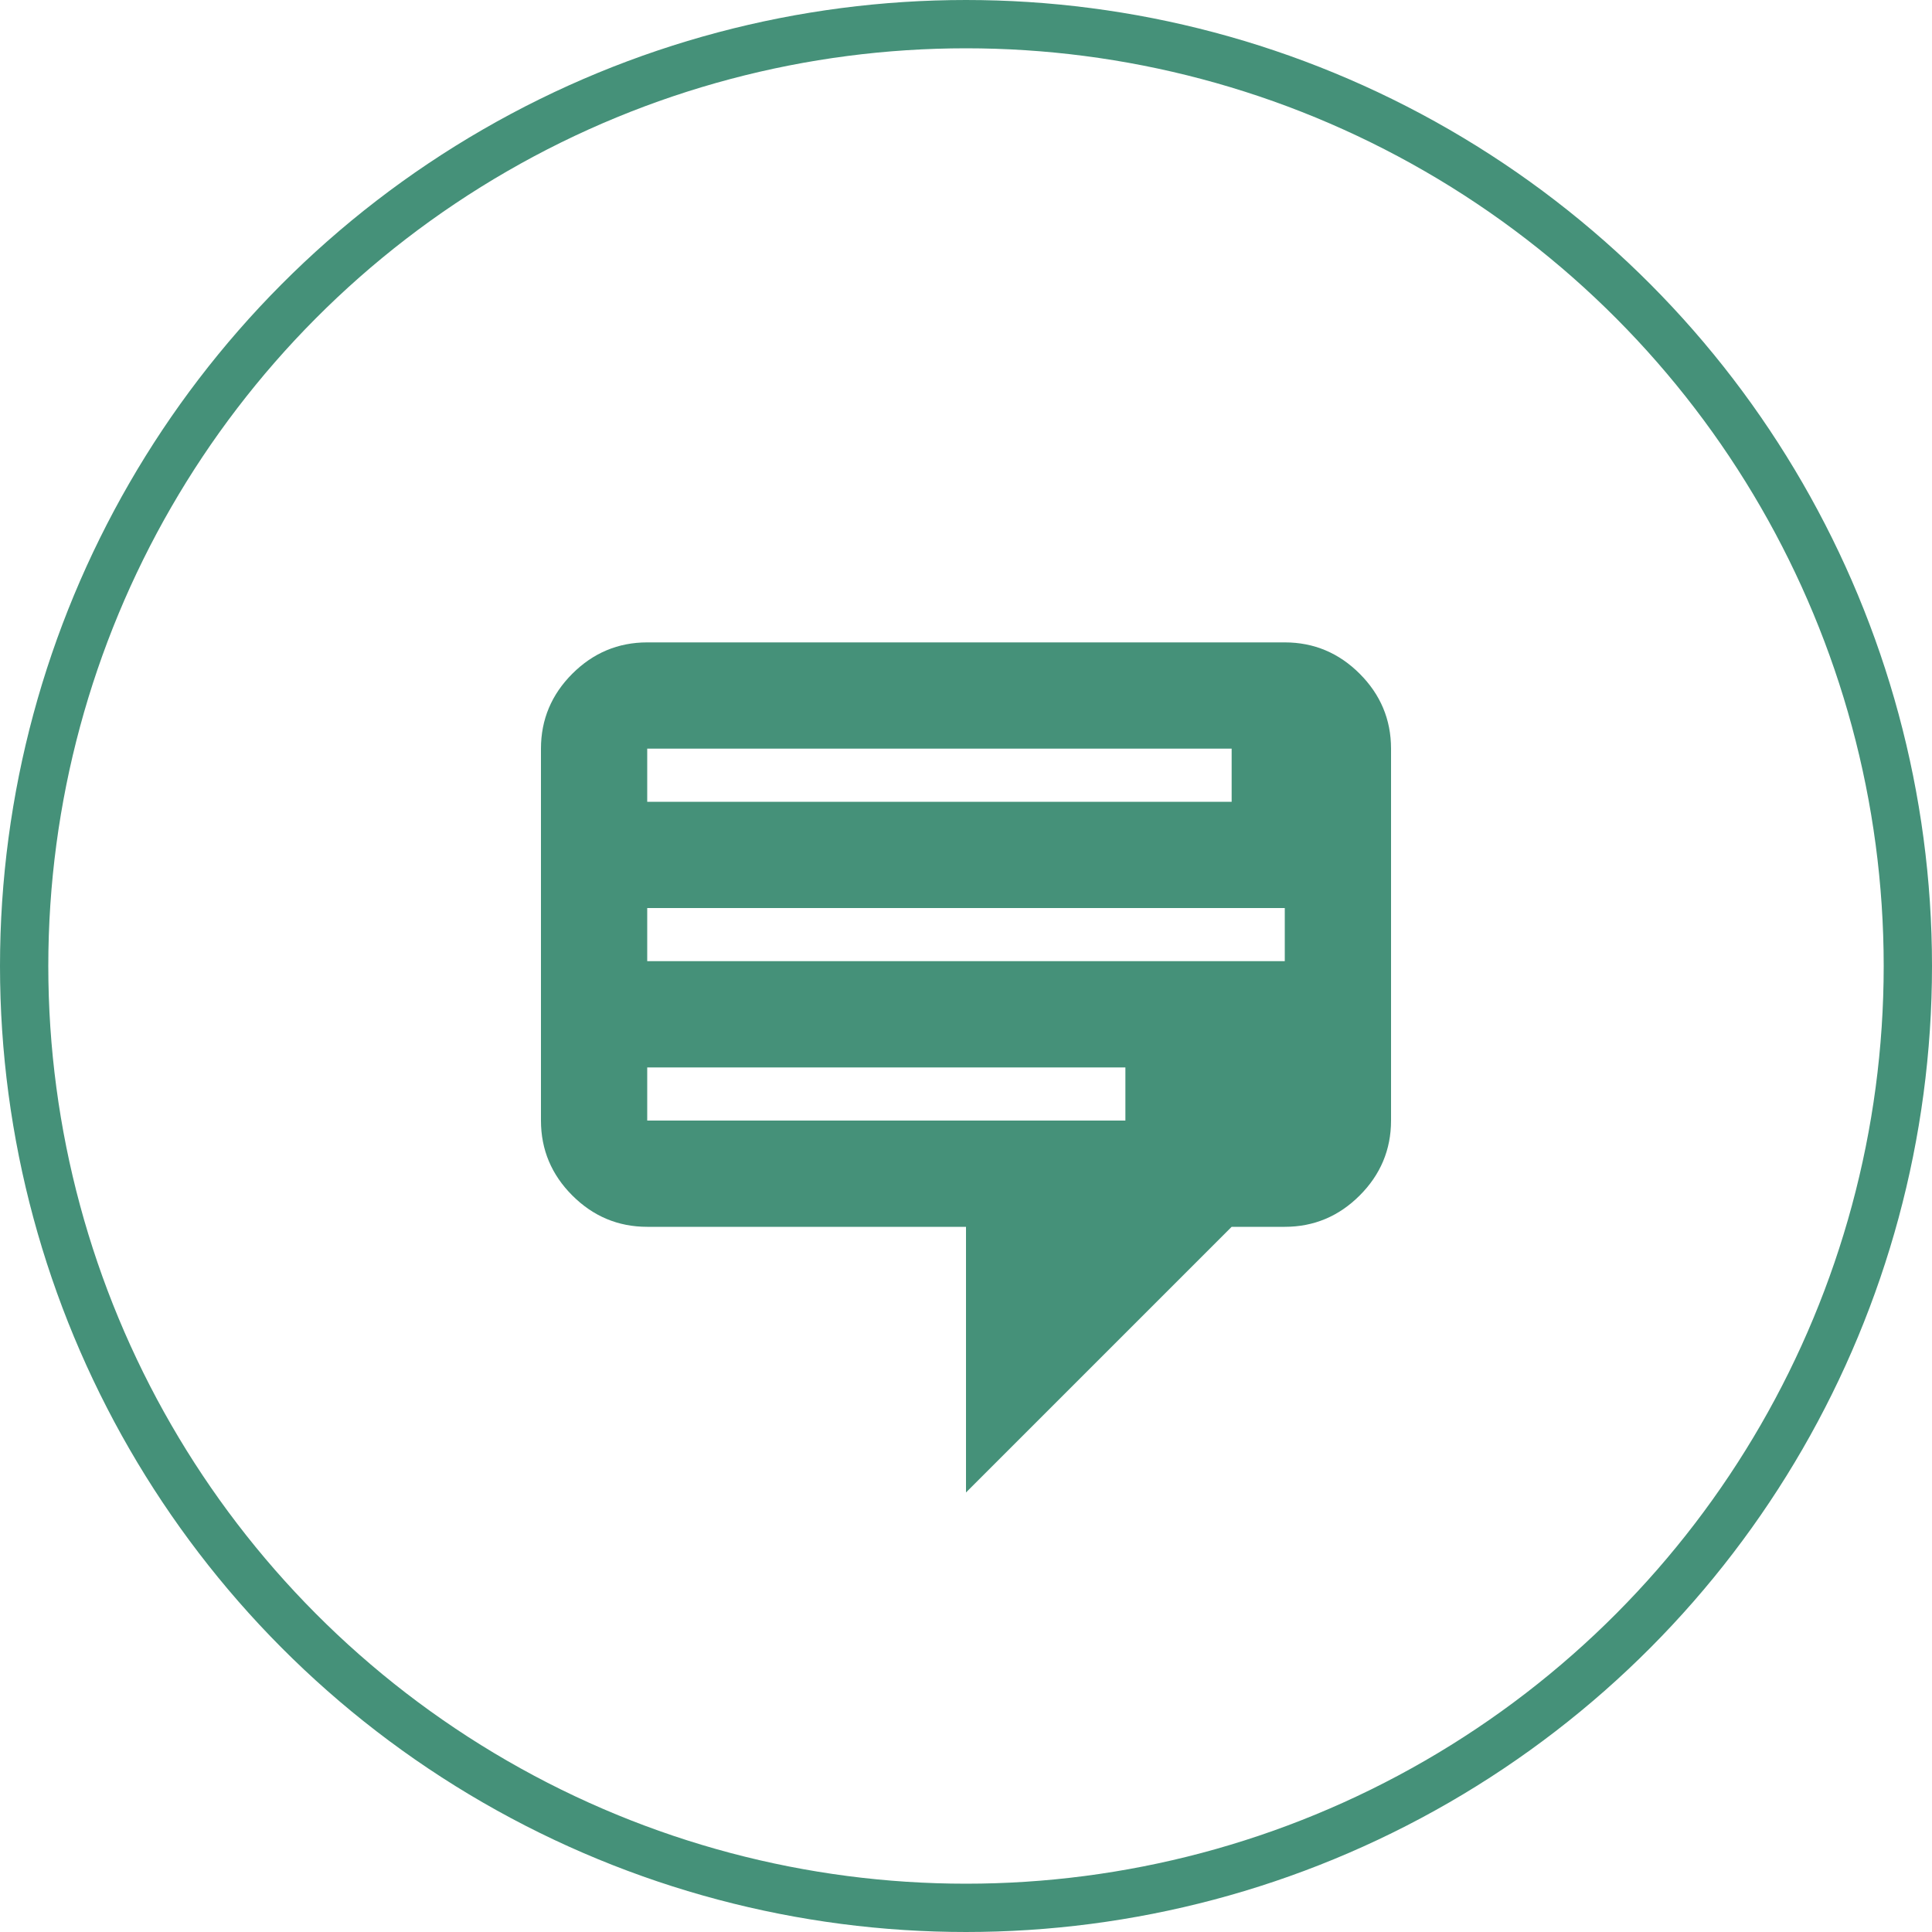
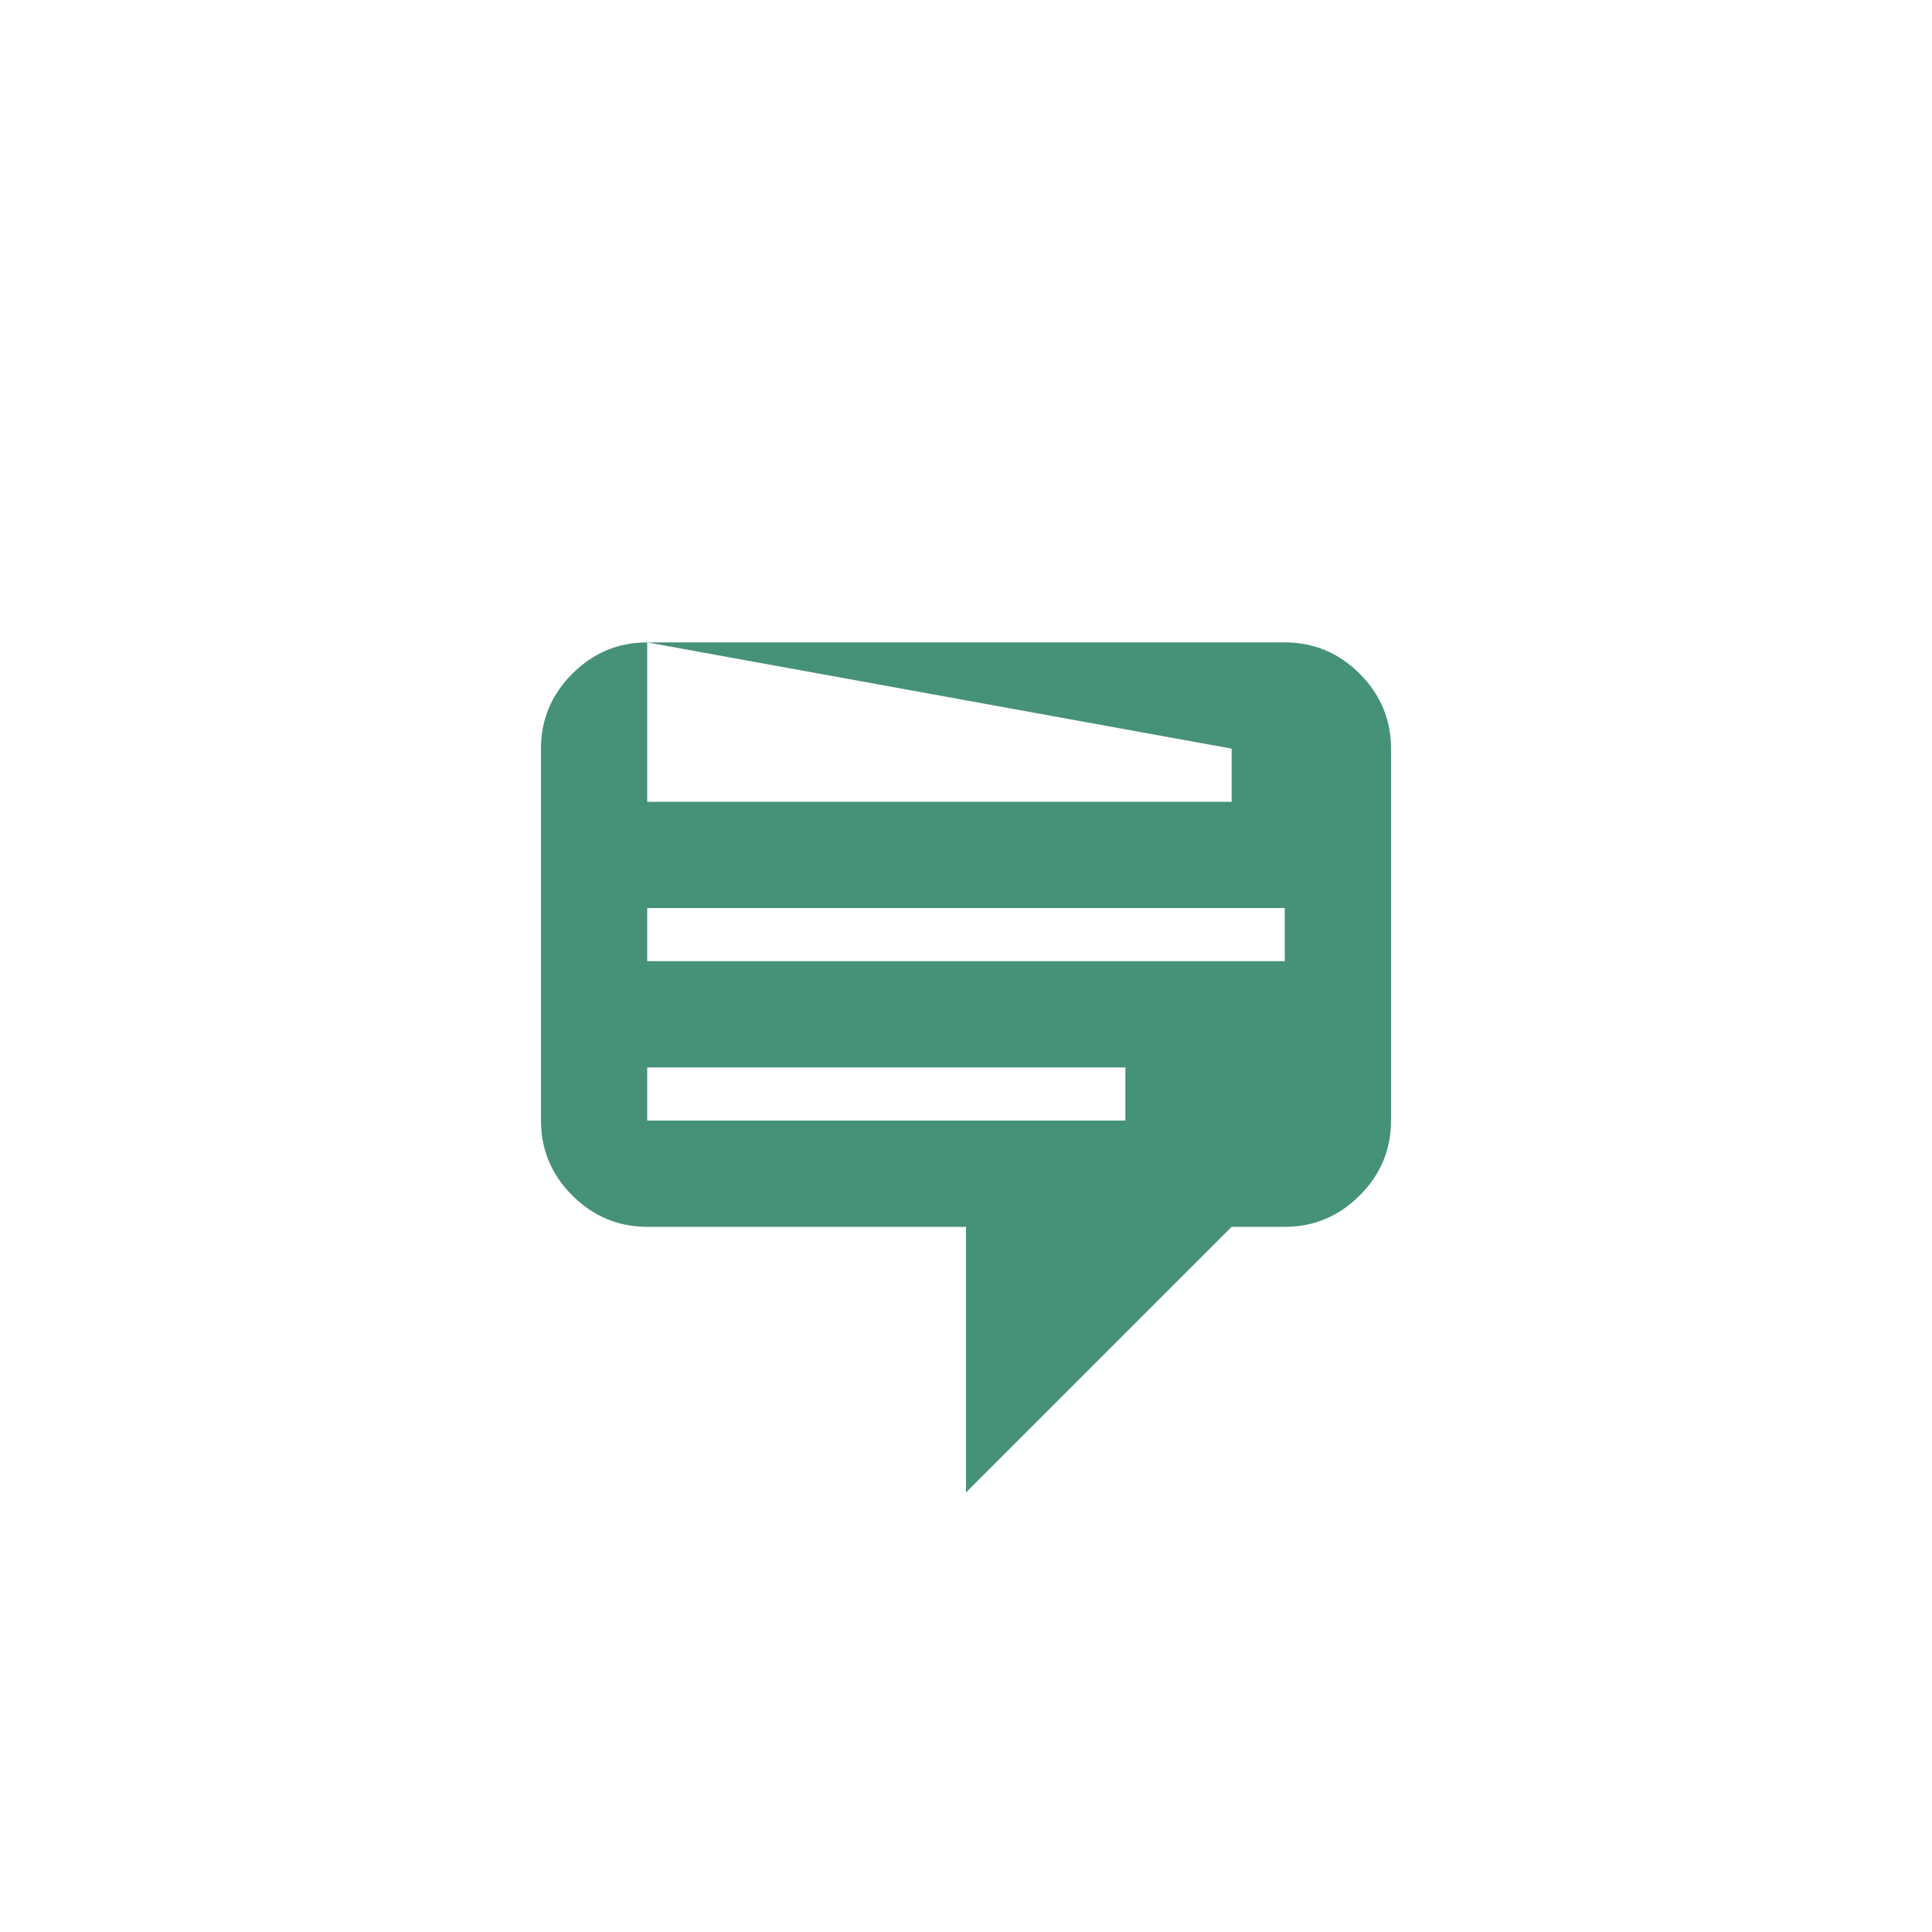
<svg xmlns="http://www.w3.org/2000/svg" width="80" height="80" viewBox="0 0 80 80" fill="none">
-   <circle cx="40" cy="40" r="39" stroke="#459179" stroke-width="2" />
-   <path d="M26.8 26.6H53.2C54.41 26.6 55.444 27.04 56.302 27.898C57.16 28.756 57.6 29.79 57.6 31V46.4C57.6 47.61 57.16 48.644 56.302 49.502C55.444 50.36 54.41 50.8 53.2 50.8H51L40 61.8V50.8H26.8C25.59 50.8 24.556 50.36 23.698 49.502C22.84 48.644 22.4 47.61 22.4 46.4V31C22.4 29.79 22.84 28.756 23.698 27.898C24.556 27.04 25.59 26.6 26.8 26.6ZM51 31H26.8V33.2H51V31ZM53.2 37.6H26.8V39.8H53.2V37.6ZM46.6 44.2H26.8V46.4H46.6V44.2Z" fill="#459179" />
+   <path d="M26.8 26.6H53.2C54.41 26.6 55.444 27.04 56.302 27.898C57.16 28.756 57.6 29.79 57.6 31V46.4C57.6 47.61 57.16 48.644 56.302 49.502C55.444 50.36 54.41 50.8 53.2 50.8H51L40 61.8V50.8H26.8C25.59 50.8 24.556 50.36 23.698 49.502C22.84 48.644 22.4 47.61 22.4 46.4V31C22.4 29.79 22.84 28.756 23.698 27.898C24.556 27.04 25.59 26.6 26.8 26.6ZH26.8V33.2H51V31ZM53.2 37.6H26.8V39.8H53.2V37.6ZM46.6 44.2H26.8V46.4H46.6V44.2Z" fill="#459179" />
</svg>